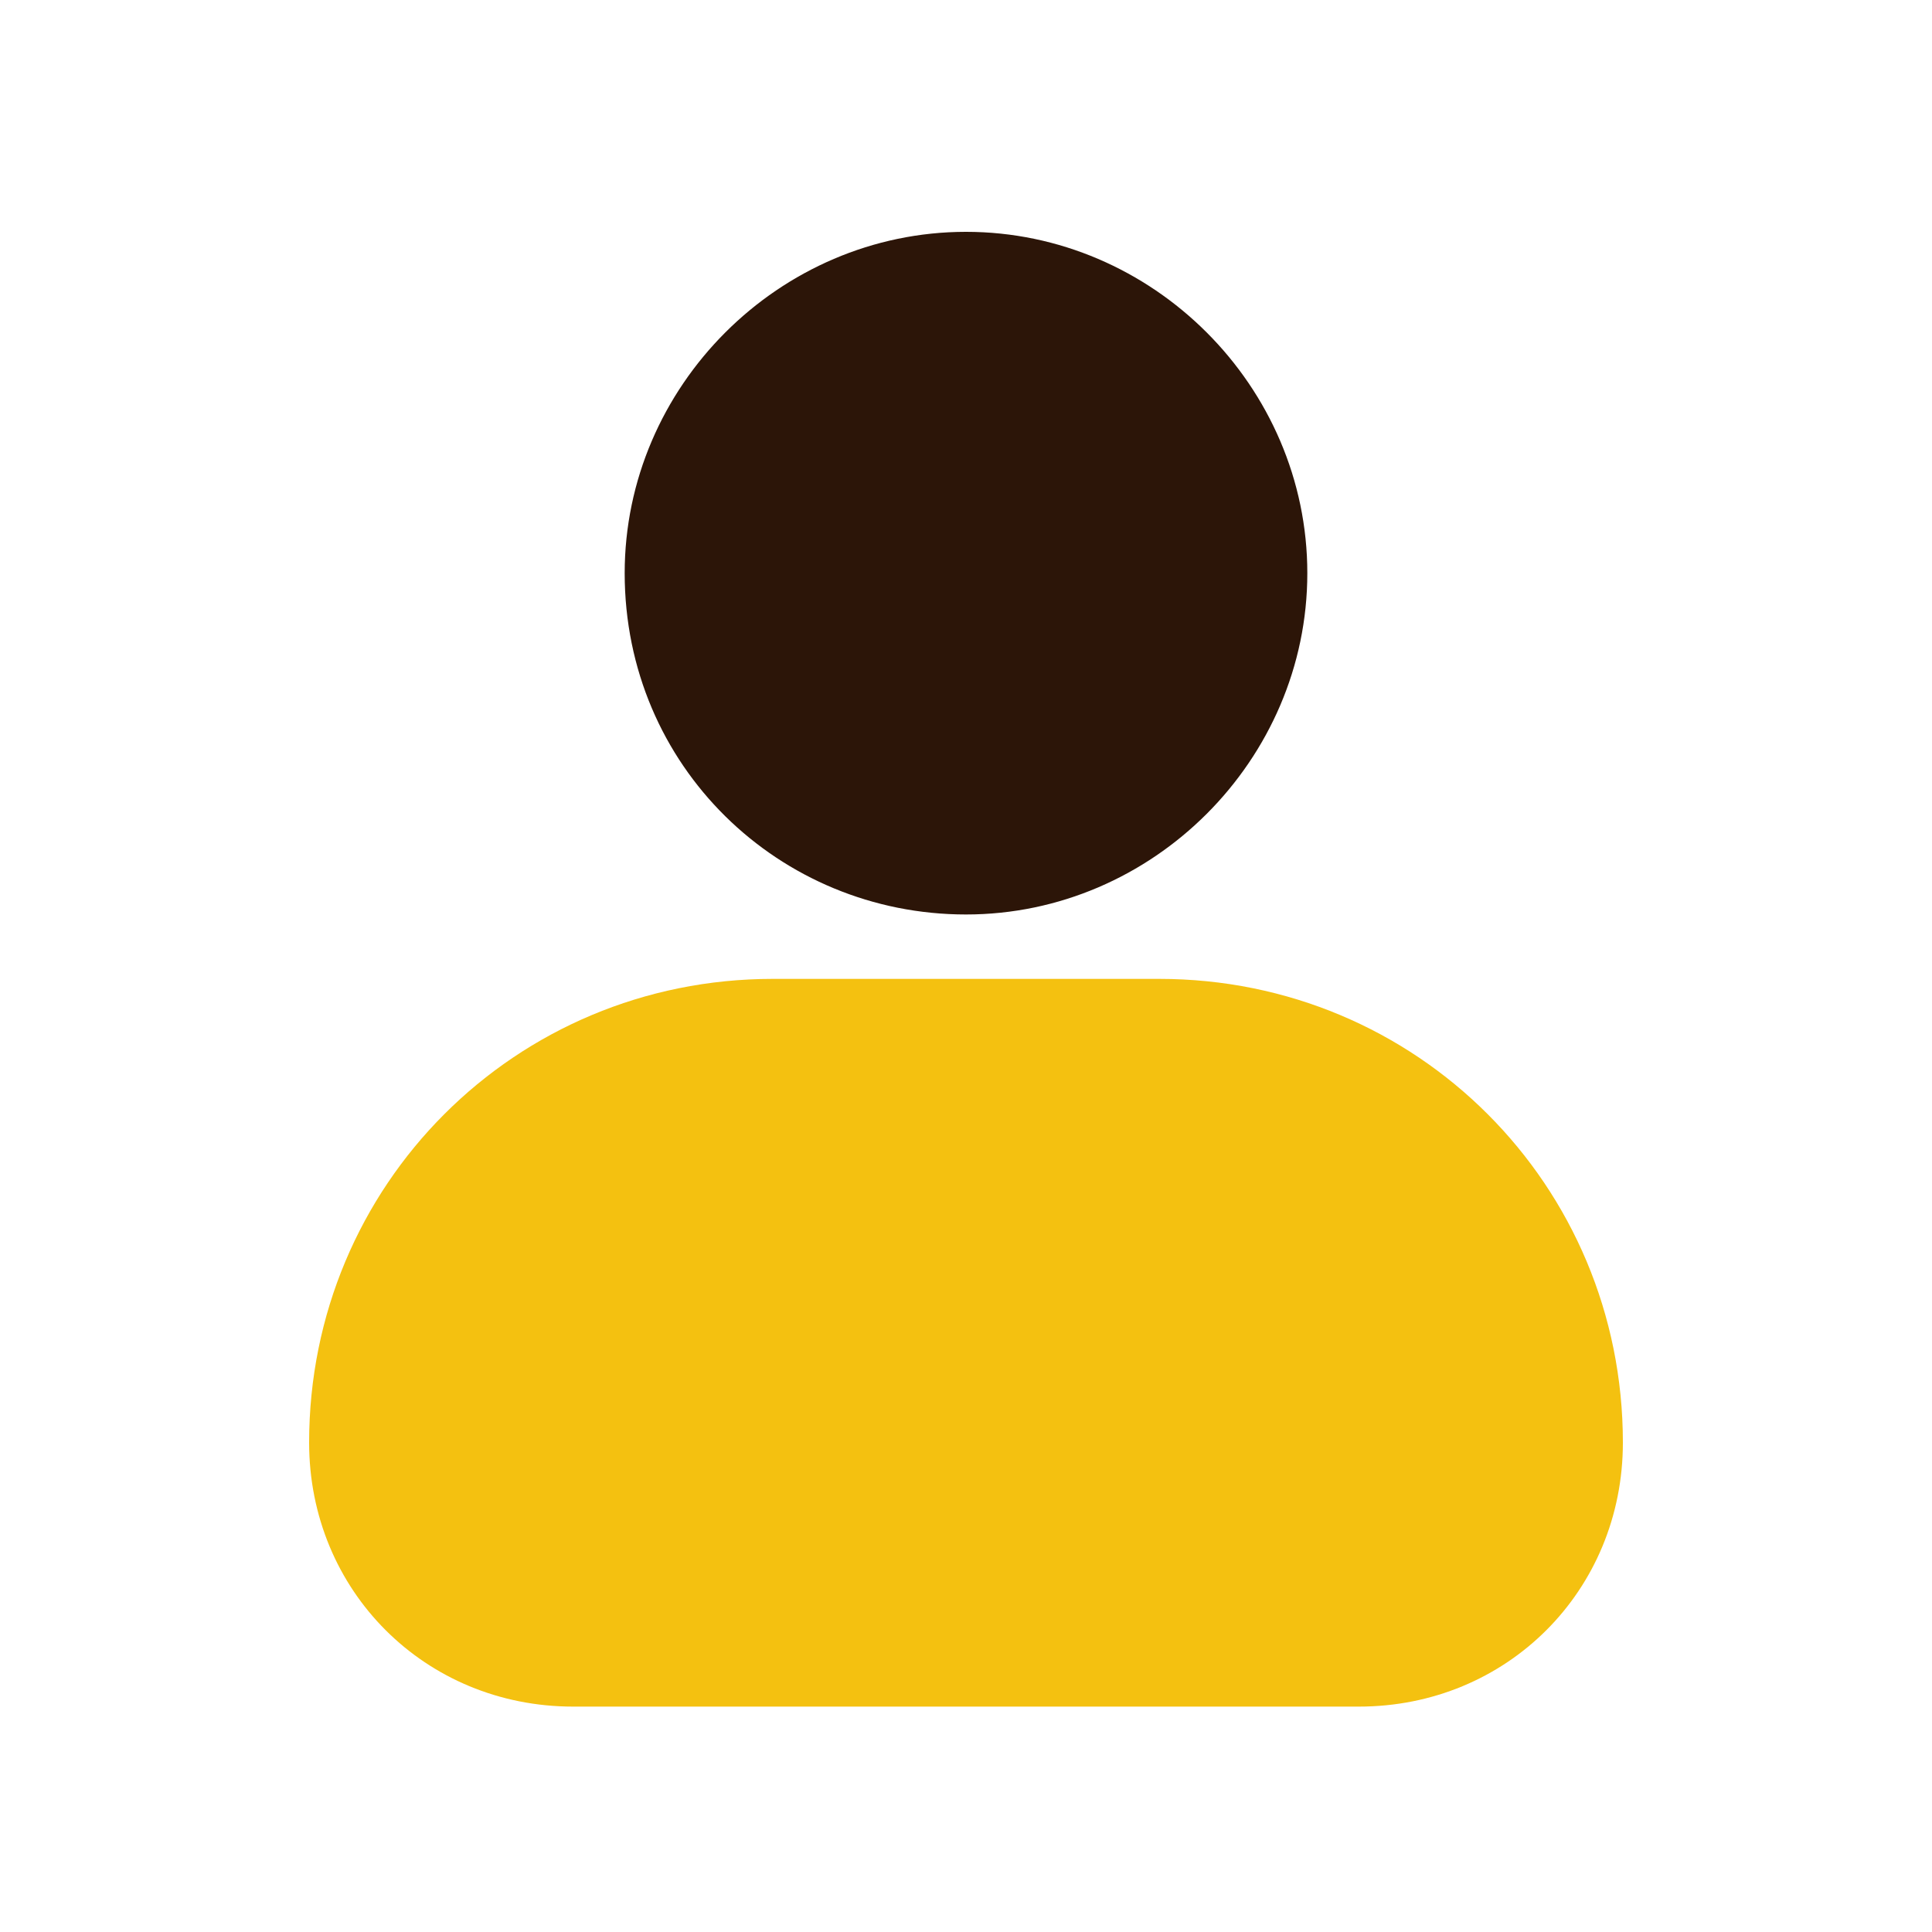
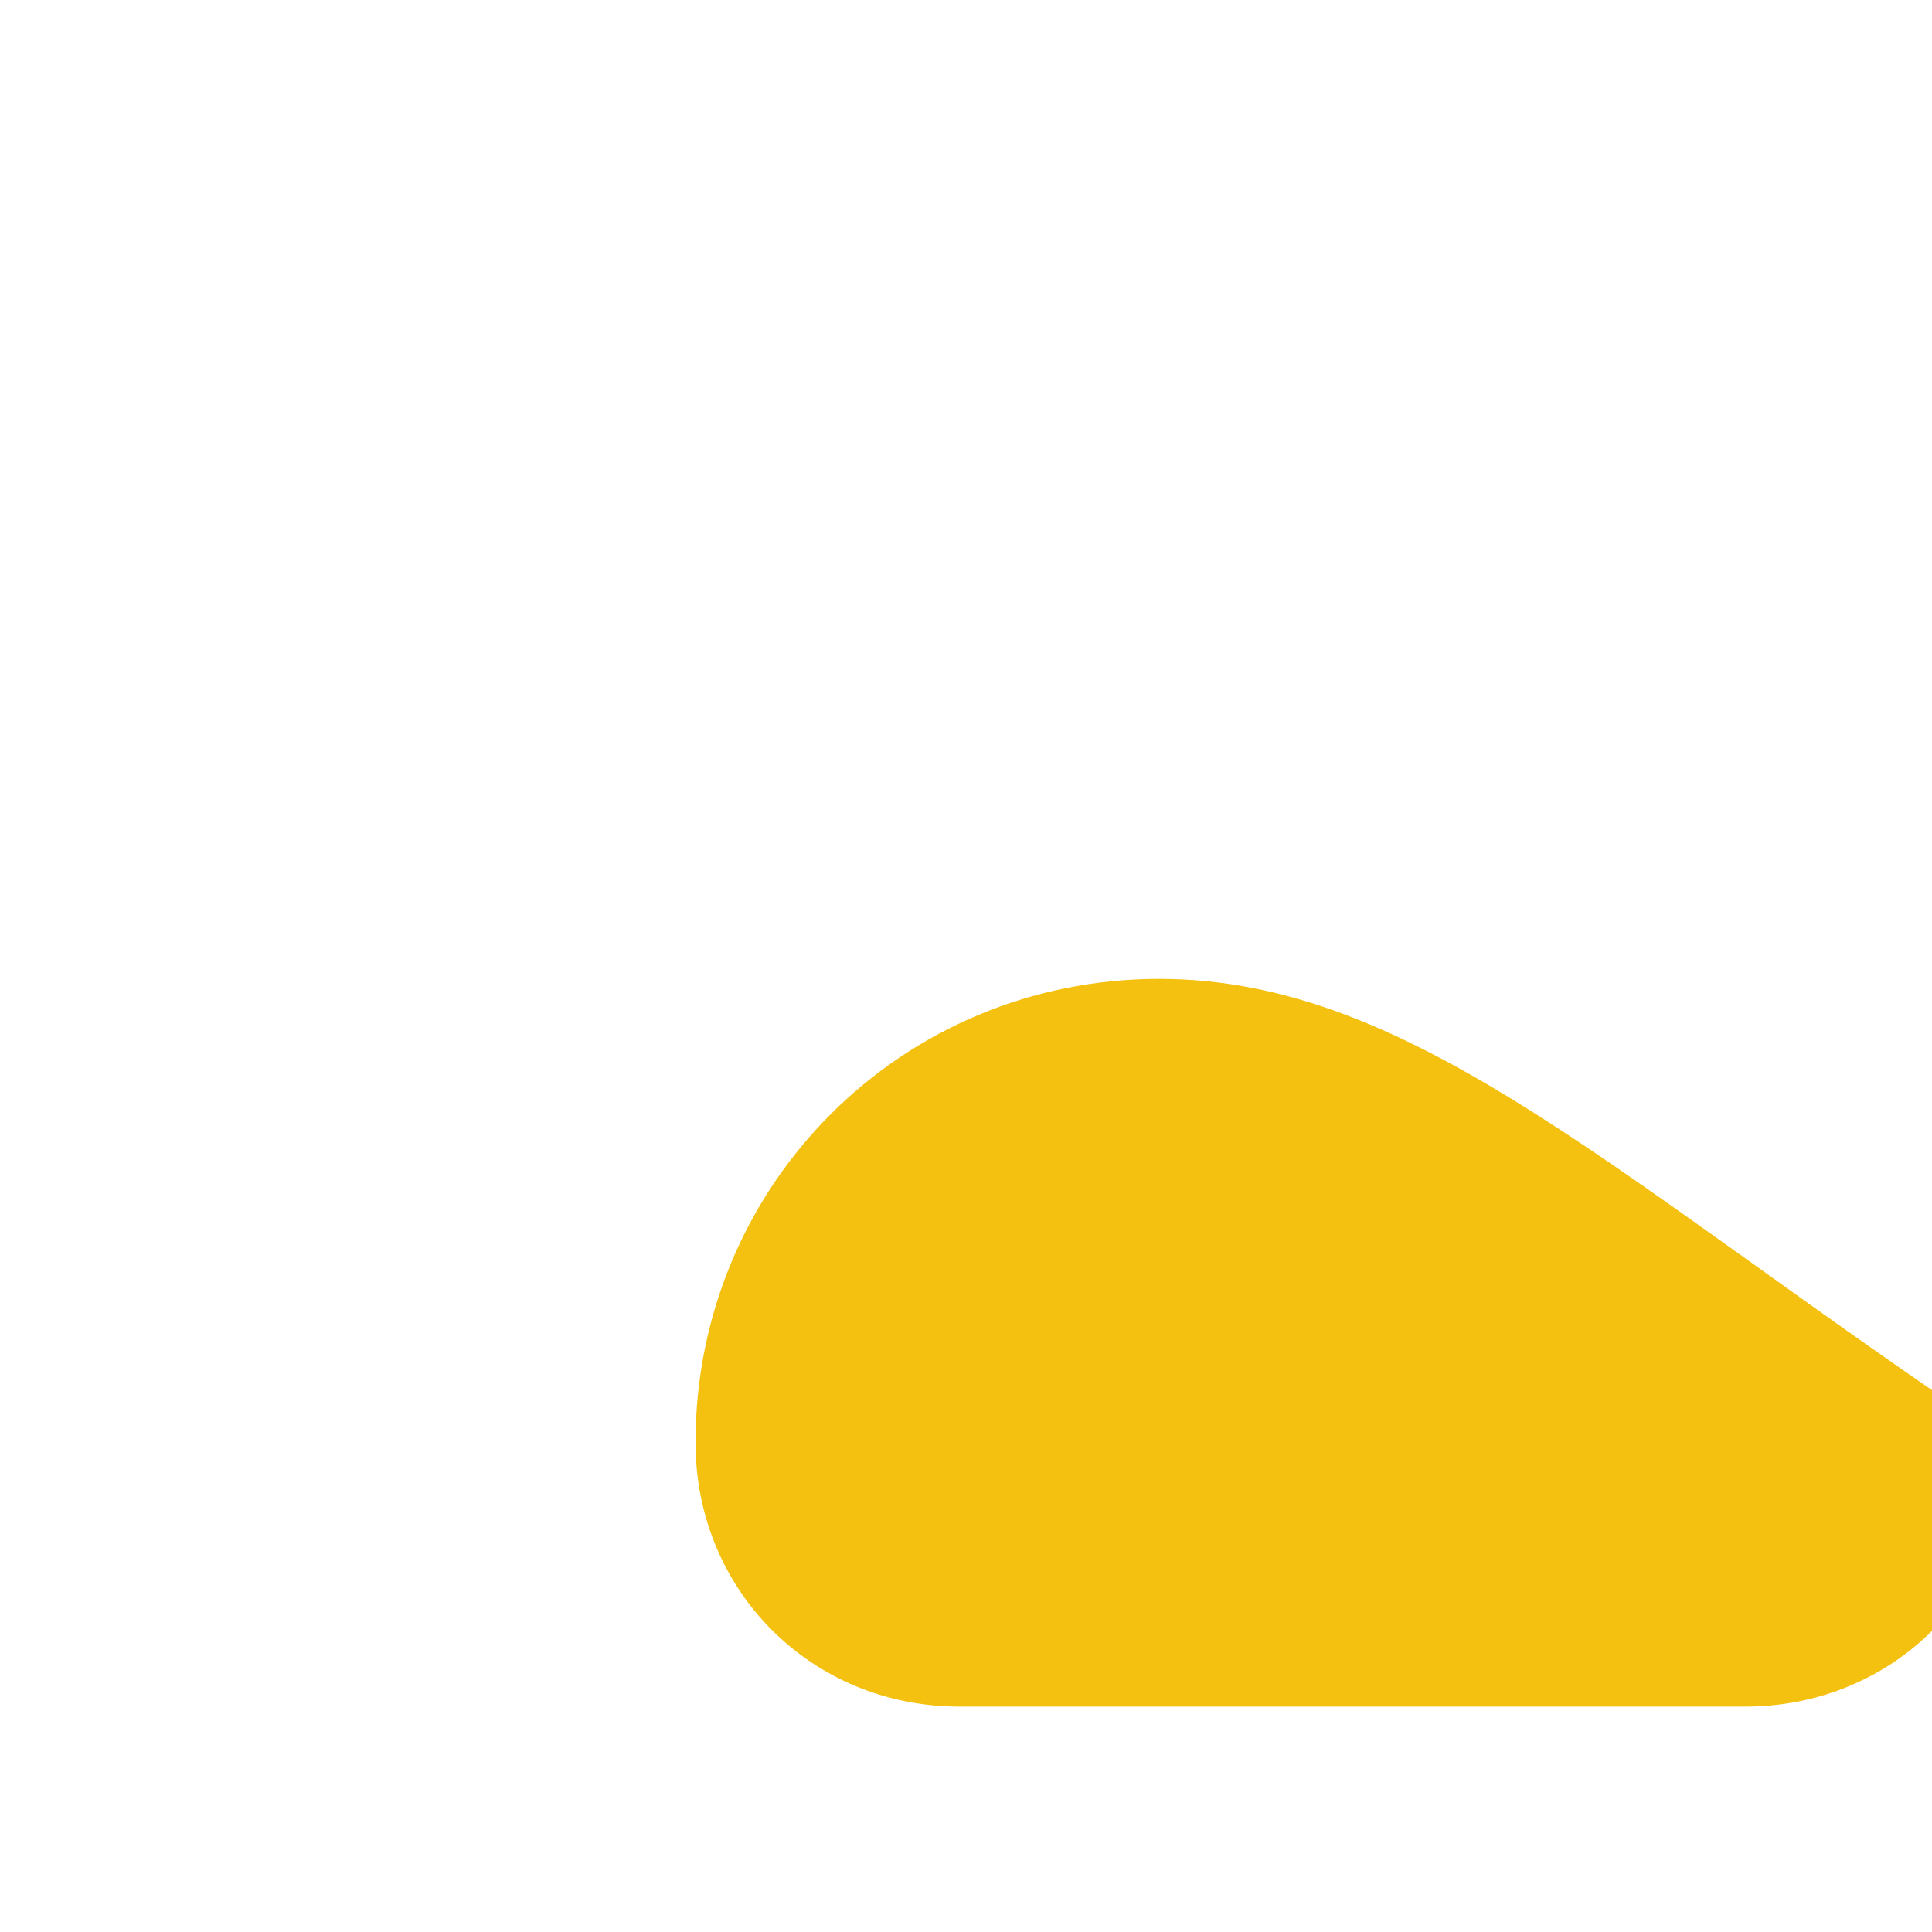
<svg xmlns="http://www.w3.org/2000/svg" version="1.1" id="레이어_1" x="0px" y="0px" width="30px" height="30px" viewBox="0 0 30 30" style="enable-background:new 0 0 30 30;" xml:space="preserve">
  <style type="text/css">
	.st0{fill-rule:evenodd;clip-rule:evenodd;fill:#2C1508;}
	.st1{fill-rule:evenodd;clip-rule:evenodd;fill:#F4C110;}
</style>
-   <path class="st0" d="M15,14.2c2.9,0,5.3-2.4,5.3-5.3c0-2.9-2.4-5.3-5.3-5.3c-2.9,0-5.3,2.4-5.3,5.3C9.7,11.9,12.1,14.2,15,14.2z" />
-   <path class="st1" d="M18,15.2H12c-4,0-7.2,3.2-7.2,7.2c0,2.3,1.8,4.1,4.1,4.1h12.2c2.3,0,4.1-1.8,4.1-4.1C25.2,18.4,22,15.2,18,15.2  z" />
+   <path class="st1" d="M18,15.2c-4,0-7.2,3.2-7.2,7.2c0,2.3,1.8,4.1,4.1,4.1h12.2c2.3,0,4.1-1.8,4.1-4.1C25.2,18.4,22,15.2,18,15.2  z" />
</svg>